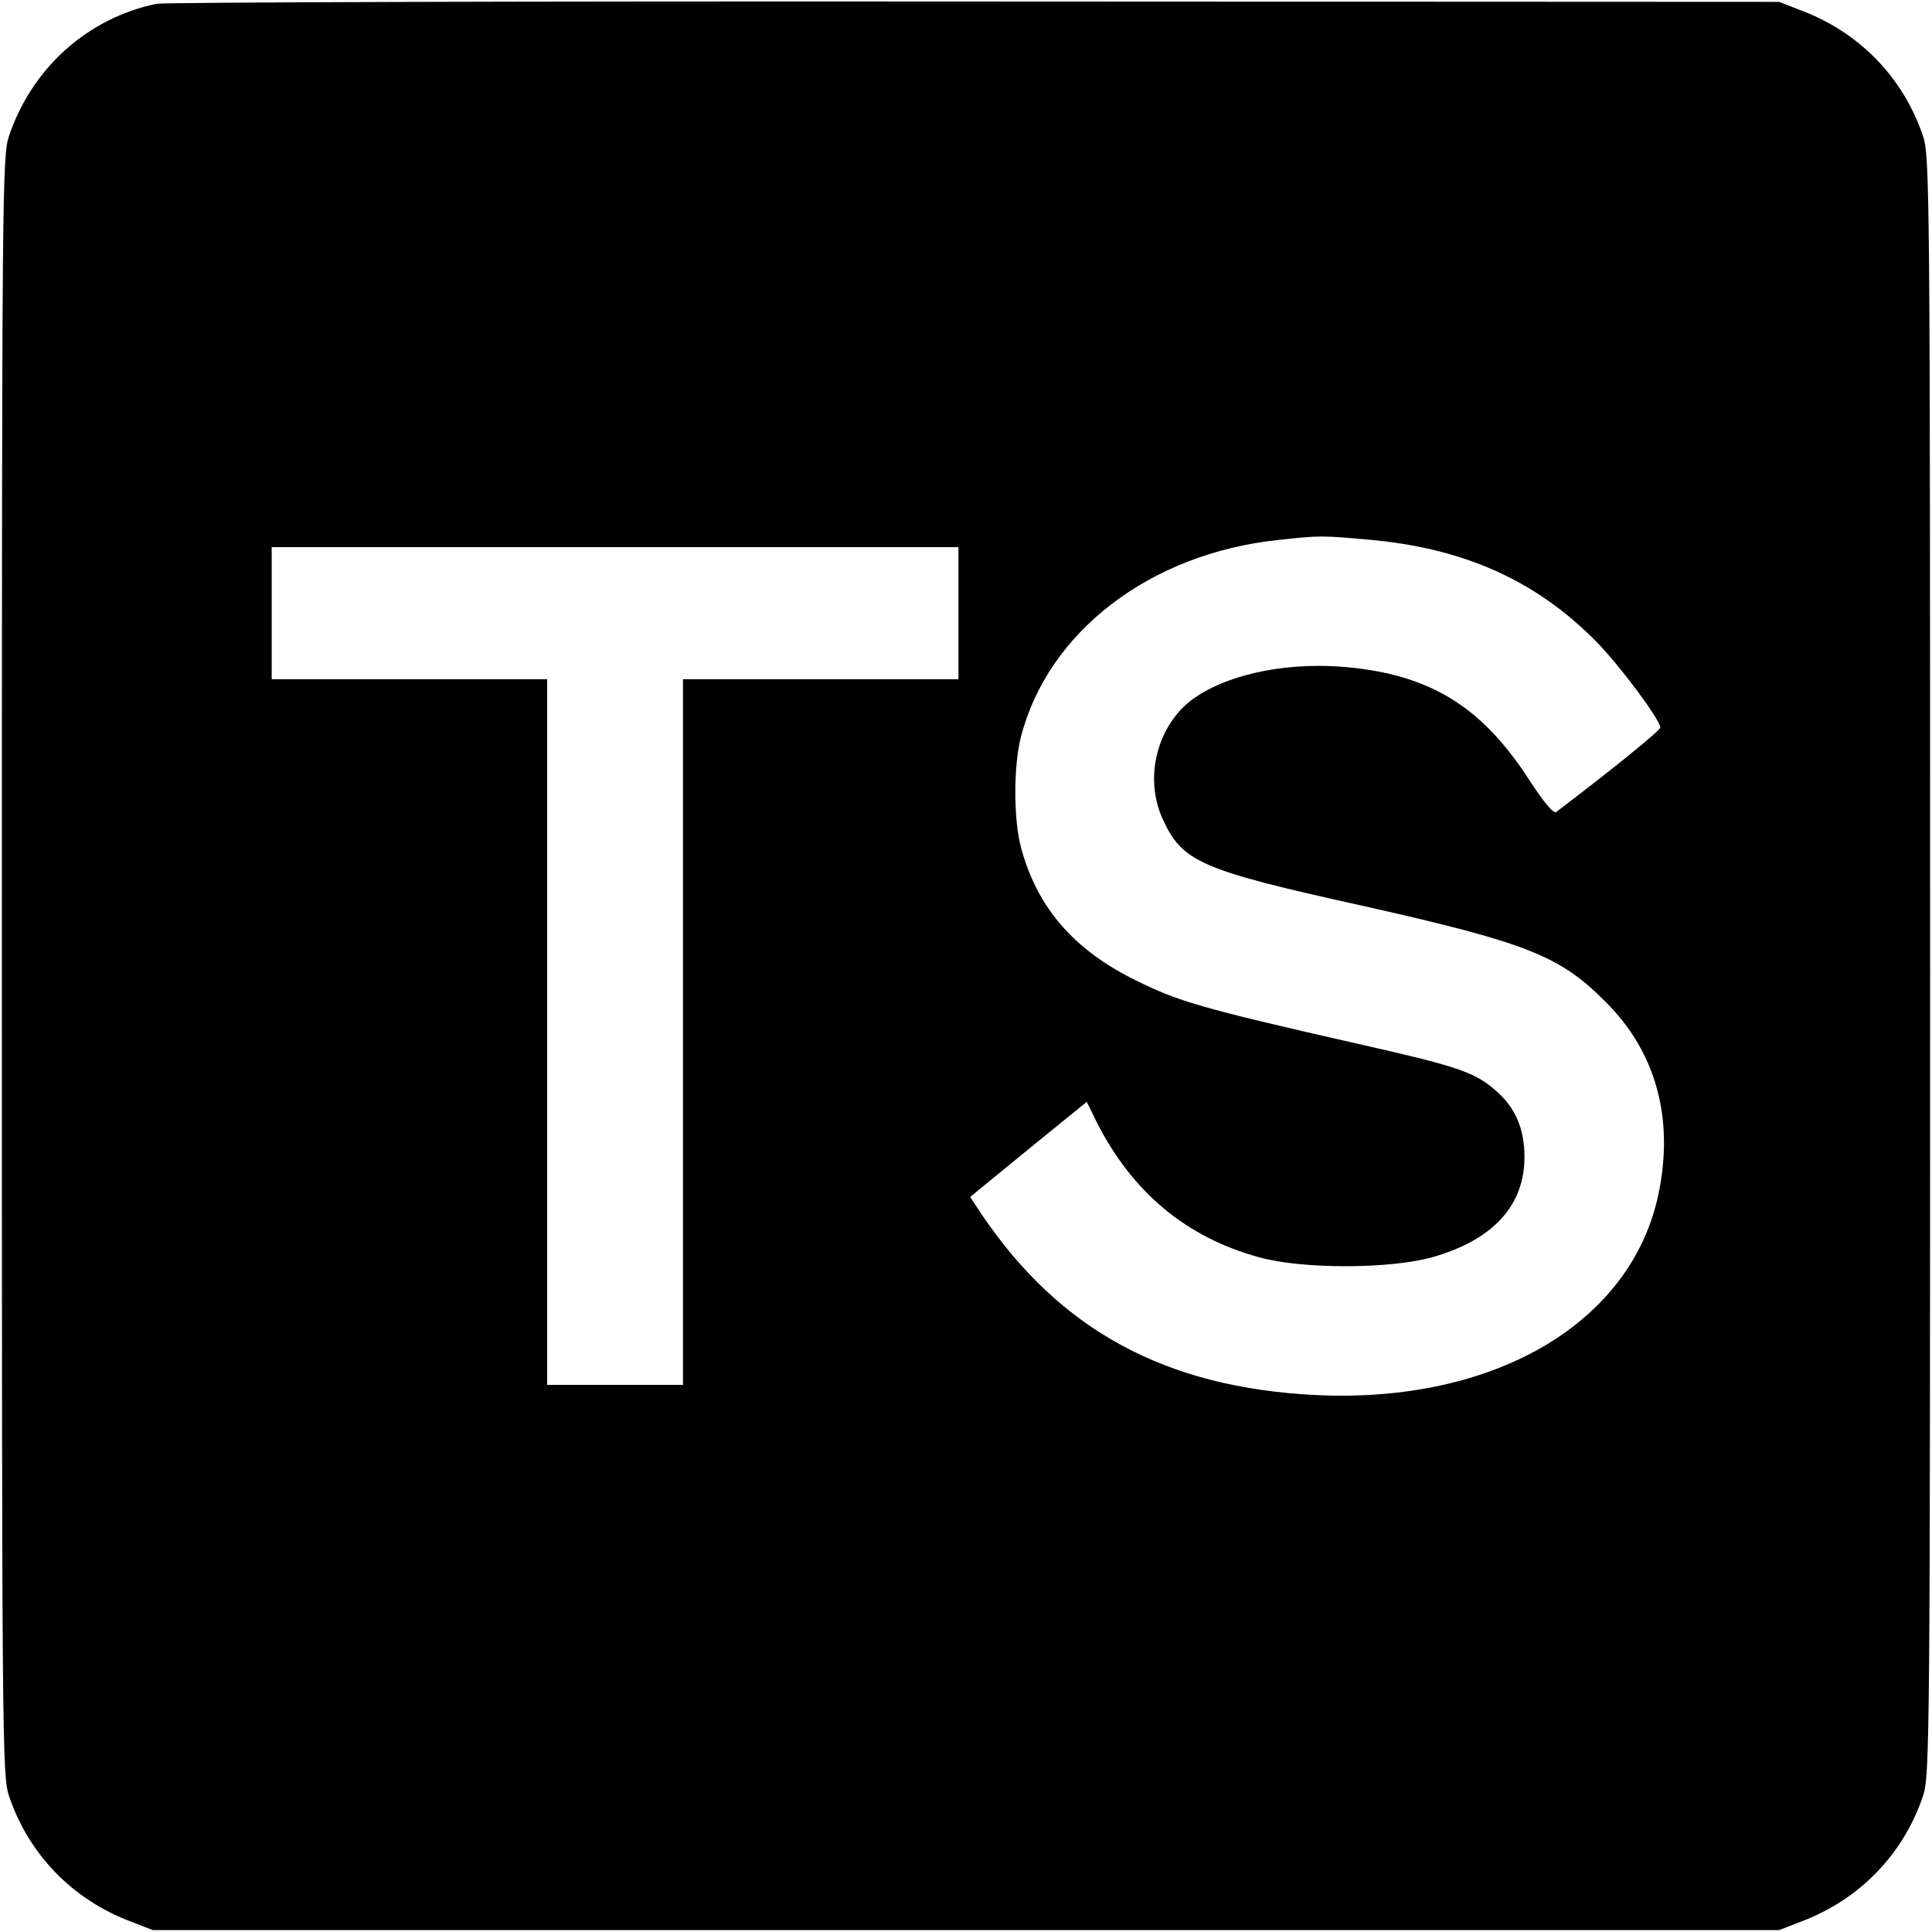
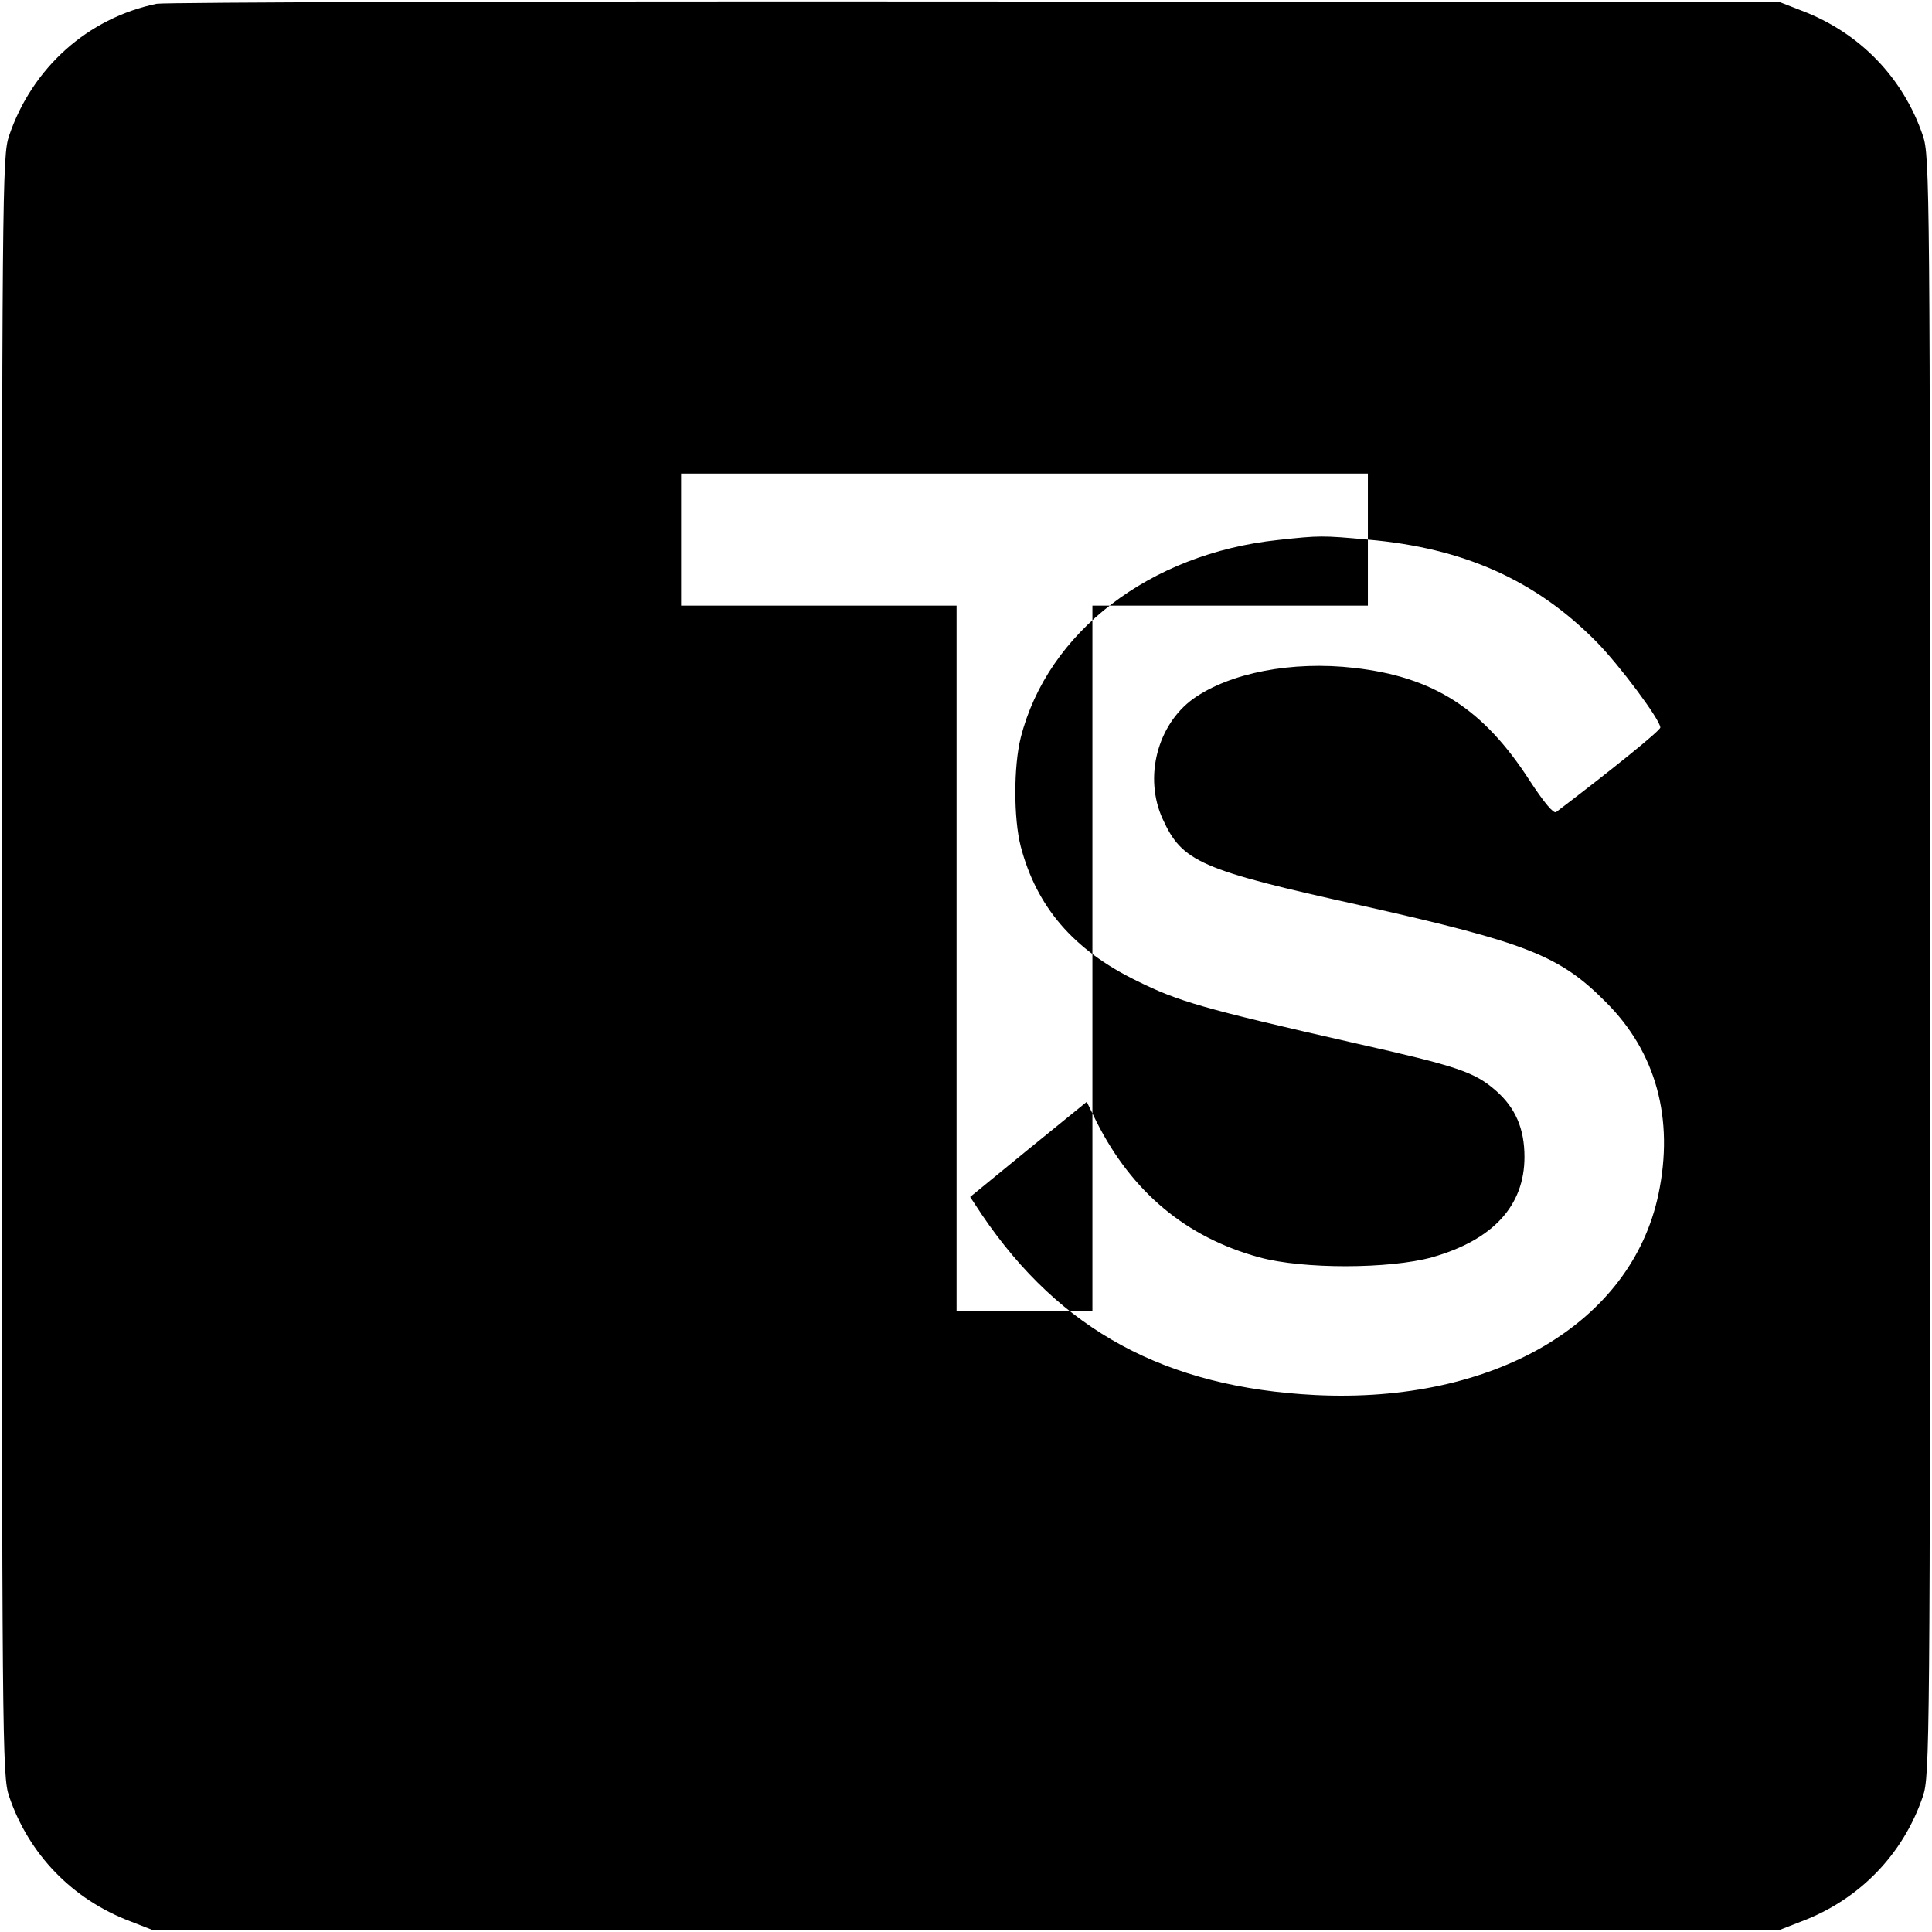
<svg xmlns="http://www.w3.org/2000/svg" version="1.0" width="512pt" height="512pt" viewBox="0 0 512 512" preserveAspectRatio="xMidYMid meet">
  <g transform="translate(0,512) scale(0.1,-0.1)" fill="#000000" stroke="none">
-     <path d="M415 5110 c-183 -38 -330 -170 -391 -350 -18 -53 -19 -134 -19 -2200 0 -2066 1 -2147 19 -2200 52 -154 168 -274 322 -332 l59 -23 2155 0 2155 0 59 23 c154 58 270 178 322 332 18 53 19 134 19 2200 0 2066 -1 2147 -19 2200 -52 154 -168 274 -322 332 l-59 23 -2130 1 c-1172 1 -2148 -2 -2170 -6z m3210 -1420 c254 -22 445 -108 605 -270 63 -64 170 -208 170 -228 0 -8 -126 -110 -276 -224 -7 -5 -32 25 -70 83 -123 191 -255 275 -465 299 -165 19 -330 -13 -427 -82 -95 -69 -131 -208 -81 -318 52 -114 98 -135 528 -230 436 -98 524 -132 646 -255 134 -133 182 -310 140 -510 -72 -342 -436 -555 -909 -532 -397 20 -676 171 -884 478 l-31 47 154 126 155 126 26 -53 c94 -186 237 -306 431 -359 116 -32 346 -31 458 0 162 46 245 137 245 266 0 75 -24 130 -75 175 -57 50 -101 65 -372 126 -409 93 -470 111 -581 166 -168 82 -265 196 -307 356 -19 74 -19 212 0 288 71 280 342 488 682 524 111 12 116 12 238 1z m-1085 -195 l0 -175 -365 0 -365 0 0 -935 0 -935 -180 0 -180 0 0 935 0 935 -365 0 -365 0 0 175 0 175 910 0 910 0 0 -175z" />
+     <path d="M415 5110 c-183 -38 -330 -170 -391 -350 -18 -53 -19 -134 -19 -2200 0 -2066 1 -2147 19 -2200 52 -154 168 -274 322 -332 l59 -23 2155 0 2155 0 59 23 c154 58 270 178 322 332 18 53 19 134 19 2200 0 2066 -1 2147 -19 2200 -52 154 -168 274 -322 332 l-59 23 -2130 1 c-1172 1 -2148 -2 -2170 -6z m3210 -1420 c254 -22 445 -108 605 -270 63 -64 170 -208 170 -228 0 -8 -126 -110 -276 -224 -7 -5 -32 25 -70 83 -123 191 -255 275 -465 299 -165 19 -330 -13 -427 -82 -95 -69 -131 -208 -81 -318 52 -114 98 -135 528 -230 436 -98 524 -132 646 -255 134 -133 182 -310 140 -510 -72 -342 -436 -555 -909 -532 -397 20 -676 171 -884 478 l-31 47 154 126 155 126 26 -53 c94 -186 237 -306 431 -359 116 -32 346 -31 458 0 162 46 245 137 245 266 0 75 -24 130 -75 175 -57 50 -101 65 -372 126 -409 93 -470 111 -581 166 -168 82 -265 196 -307 356 -19 74 -19 212 0 288 71 280 342 488 682 524 111 12 116 12 238 1z l0 -175 -365 0 -365 0 0 -935 0 -935 -180 0 -180 0 0 935 0 935 -365 0 -365 0 0 175 0 175 910 0 910 0 0 -175z" />
  </g>
</svg>